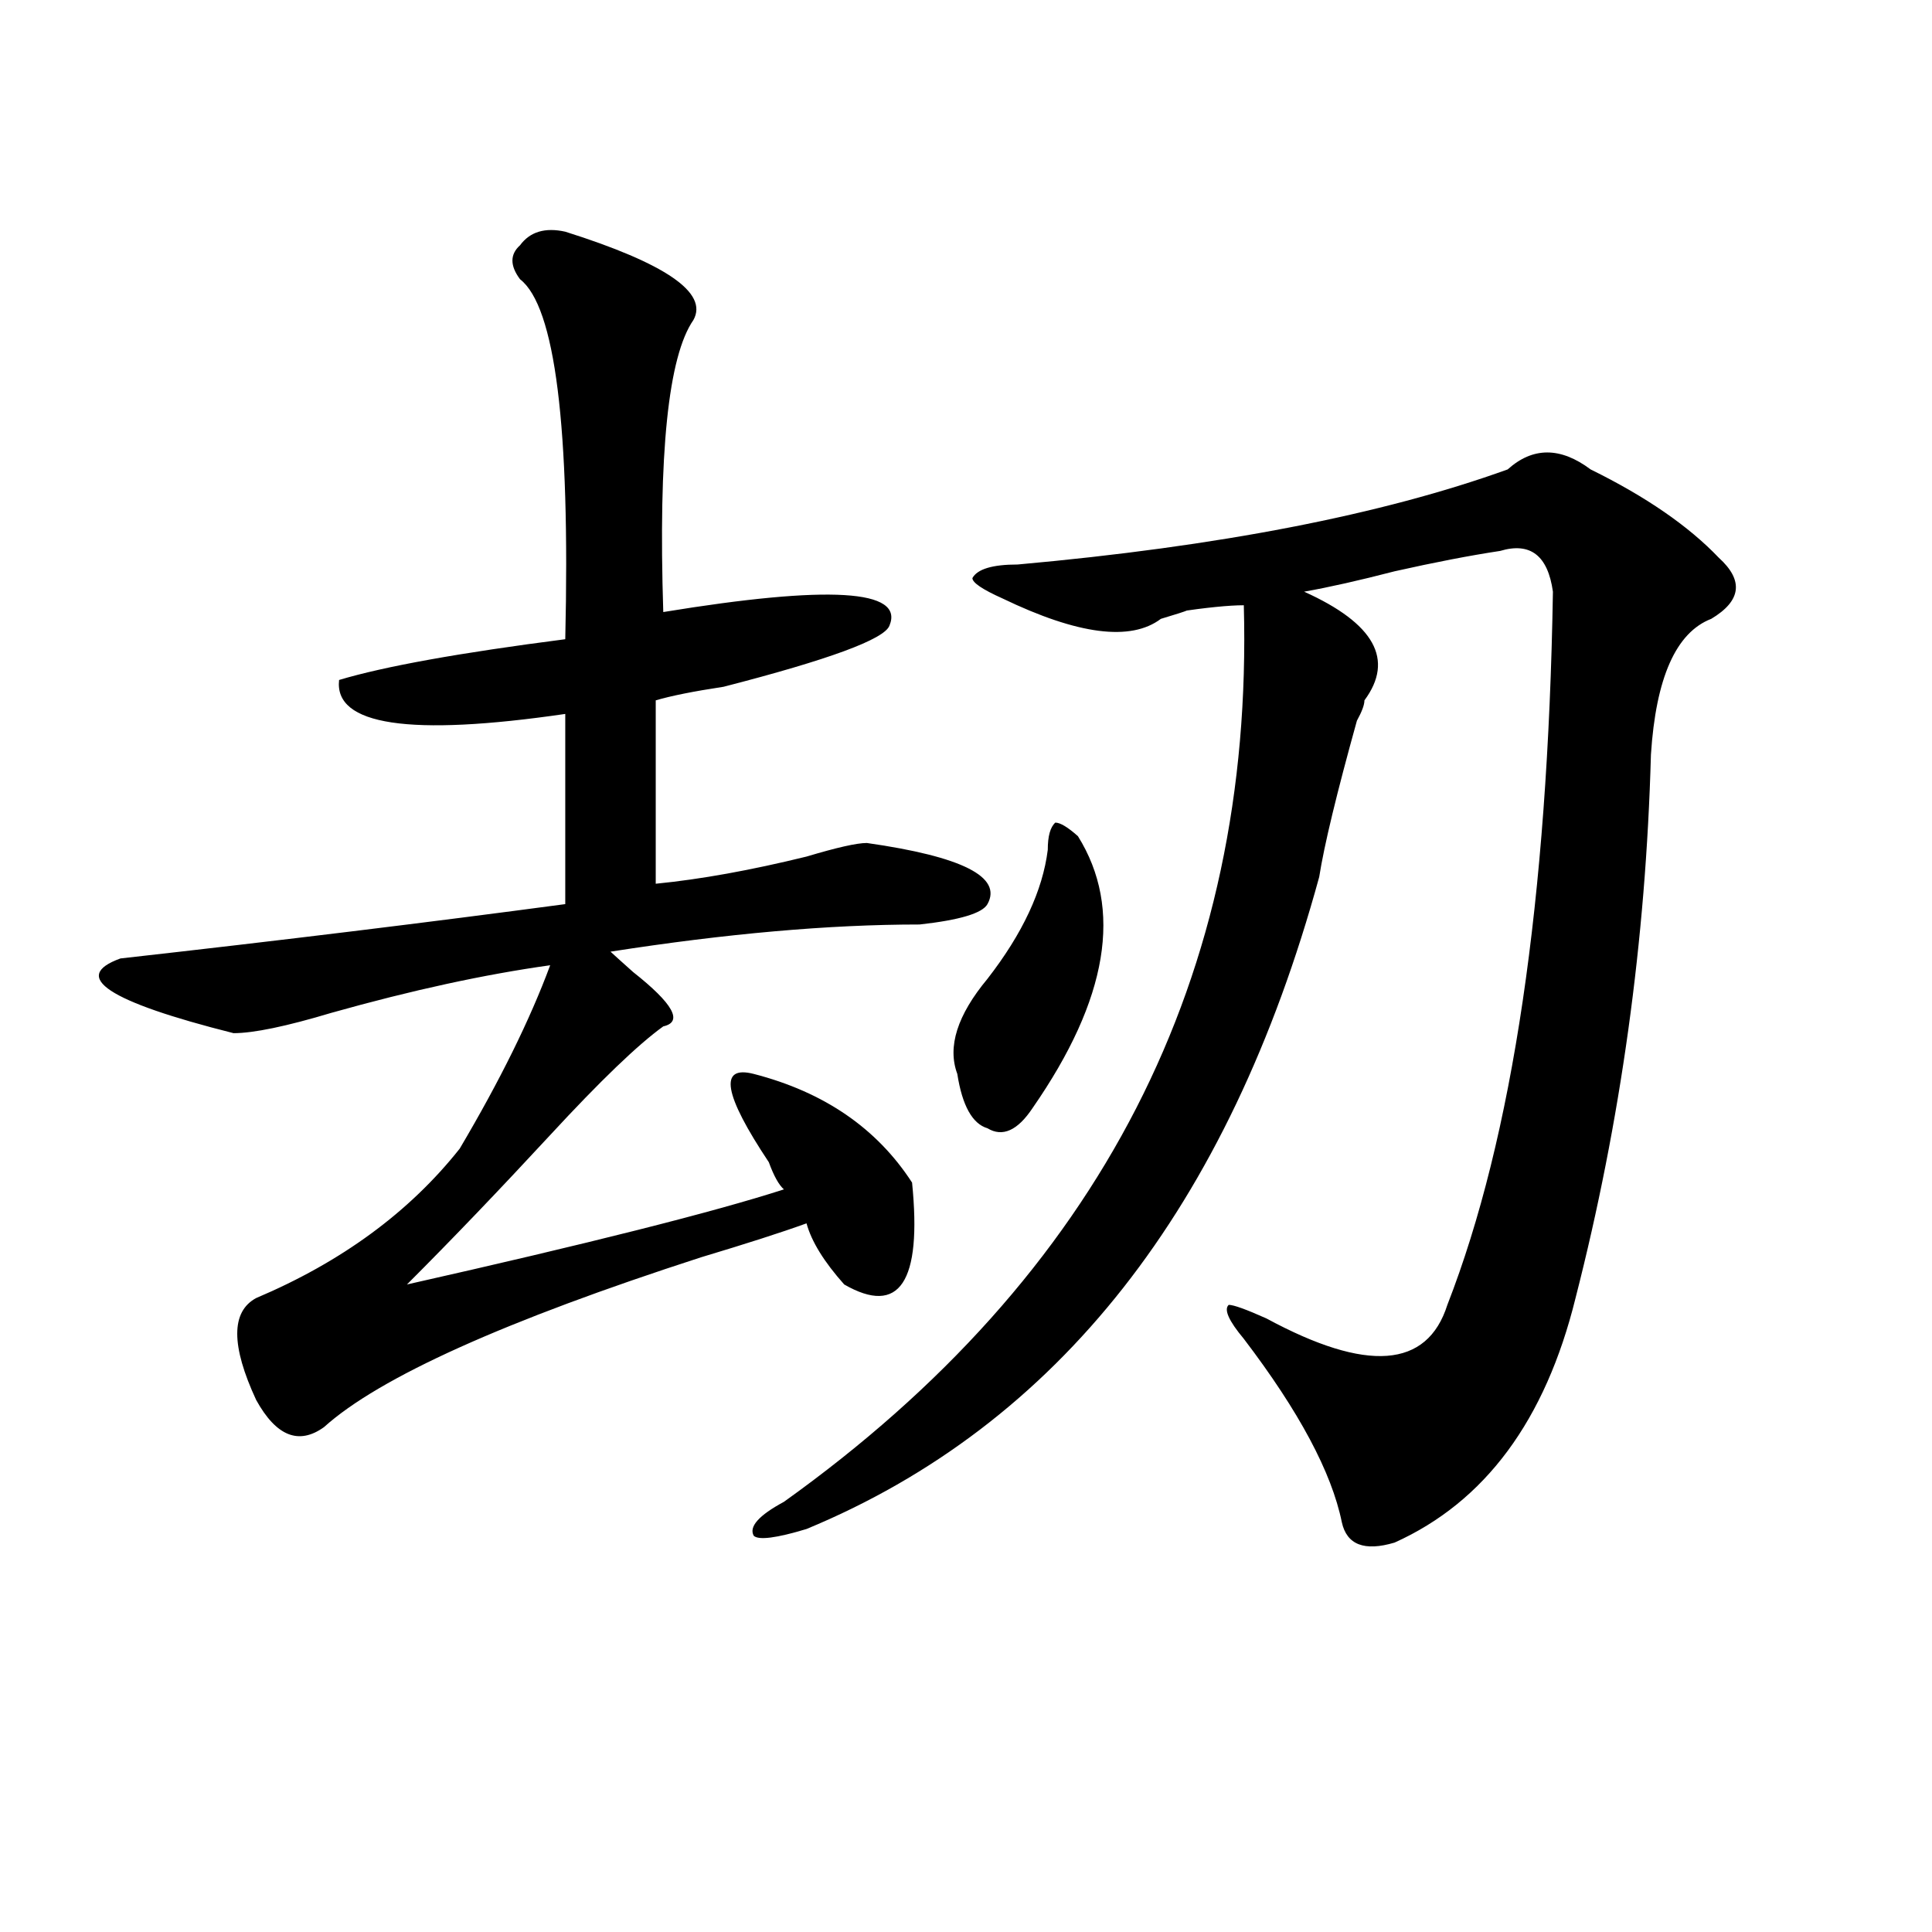
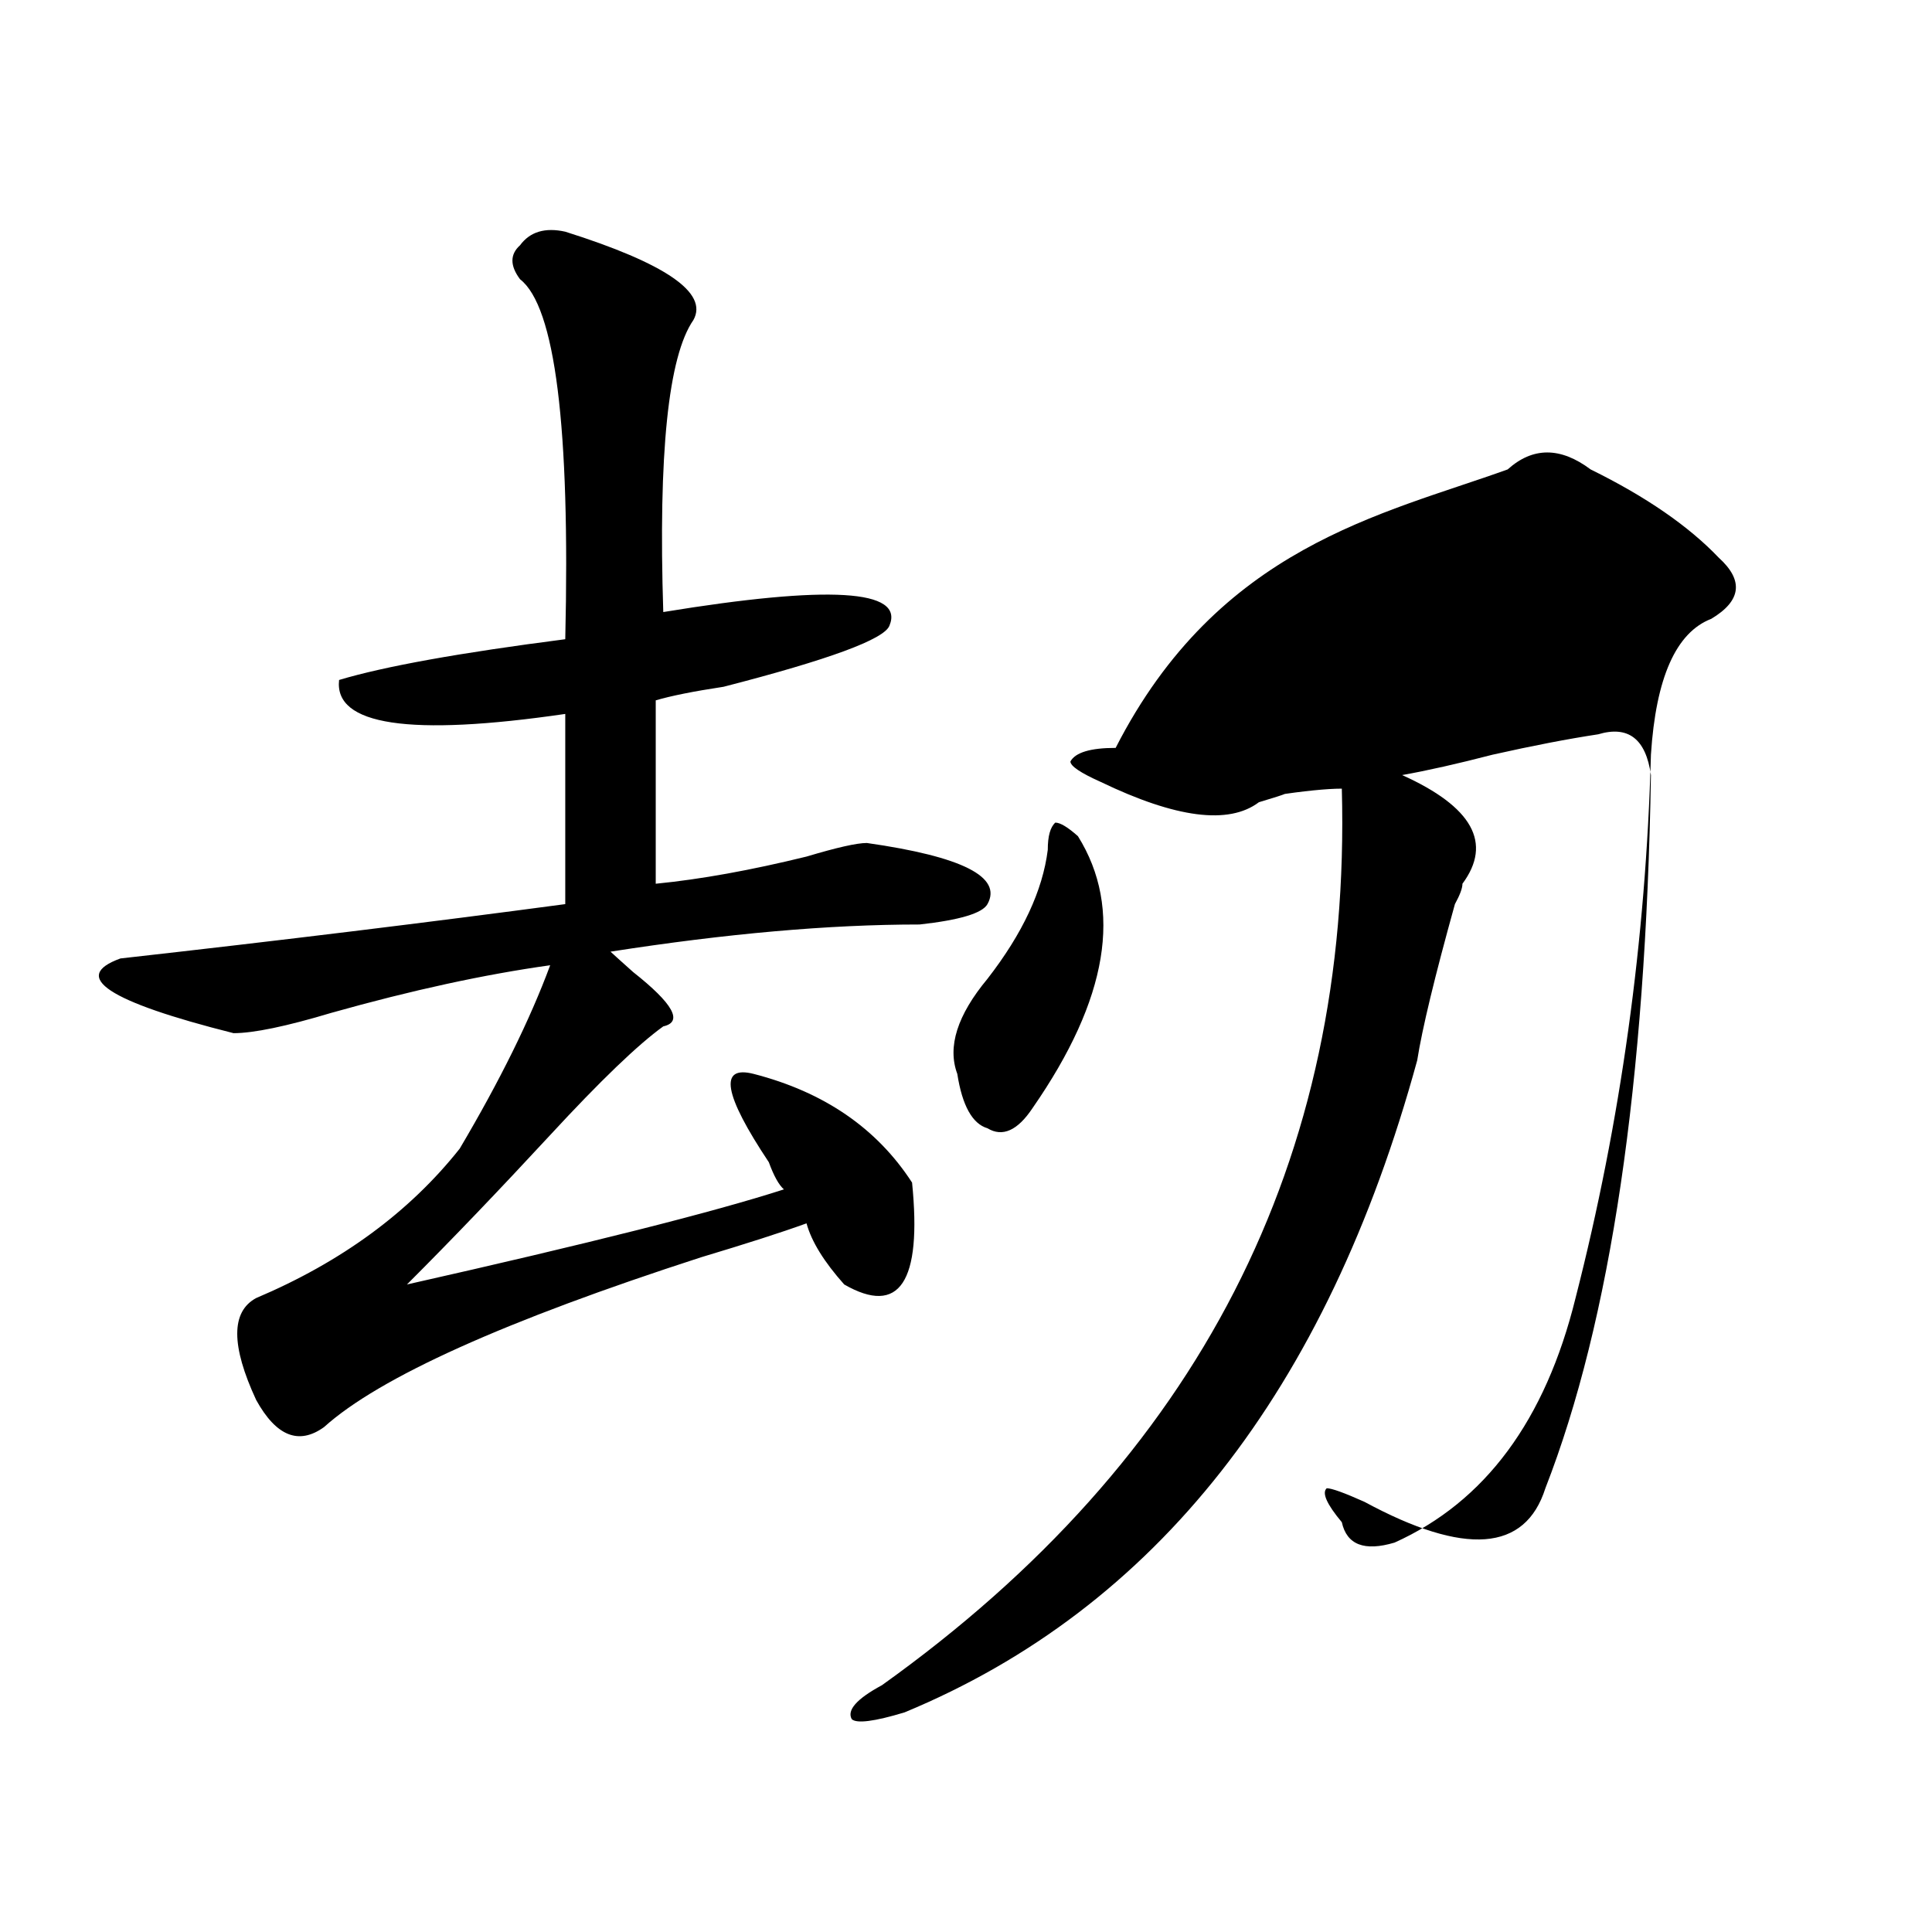
<svg xmlns="http://www.w3.org/2000/svg" version="1.1" id="图层_1" x="0px" y="0px" width="1000px" height="1000px" viewBox="0 0 1000 1000" enable-background="new 0 0 1000 1000" xml:space="preserve">
-   <path d="M292.578,119.922c52.011,16.425,74.145,31.641,66.34,45.703c-13.048,18.787-18.231,69.159-15.609,151.172  c85.852-14.063,124.875-11.7,117.07,7.031c-2.622,7.031-31.219,17.578-85.852,31.641c-15.609,2.362-27.316,4.725-35.121,7.031  v94.922c23.414-2.307,49.39-7.031,78.047-14.063c15.609-4.669,25.976-7.031,31.219-7.031c49.39,7.031,70.242,17.578,62.438,31.641  c-2.622,4.725-14.329,8.24-35.121,10.547c-46.828,0-100.181,4.725-159.996,14.063c2.562,2.362,6.464,5.878,11.707,10.547  c20.792,16.425,25.976,25.818,15.609,28.125c-13.048,9.394-32.56,28.125-58.535,56.25c-26.036,28.125-50.73,53.943-74.145,77.344  c93.656-21.094,158.655-37.463,195.117-49.219c-2.622-2.307-5.243-7.031-7.805-14.063c-23.414-35.156-26.036-50.372-7.805-45.703  c36.401,9.394,63.718,28.125,81.949,56.25c5.183,51.581-6.524,69.159-35.121,52.734c-10.427-11.7-16.95-22.247-19.512-31.641  c-13.048,4.725-31.219,10.547-54.633,17.578c-101.461,32.85-166.521,62.128-195.117,87.891  c-13.048,9.394-24.755,4.725-35.121-14.063c-13.048-28.125-13.048-45.703,0-52.734c44.206-18.731,79.327-44.494,105.363-77.344  c20.792-35.156,36.401-66.797,46.828-94.922c-33.841,4.725-71.583,12.909-113.168,24.609c-23.414,7.031-40.364,10.547-50.73,10.547  c-65.06-16.369-84.571-29.278-58.535-38.672c83.229-9.338,159.996-18.731,230.238-28.125v-98.438  c-80.669,11.756-119.692,5.878-117.07-17.578c23.414-7.031,62.438-14.063,117.07-21.094c2.562-110.138-5.243-172.266-23.414-186.328  c-5.243-7.031-5.243-12.854,0-17.578C274.347,119.922,282.151,117.615,292.578,119.922z M780.371,242.969  c12.987-11.7,27.316-11.7,42.926,0c28.597,14.063,50.73,29.334,66.34,45.703c12.987,11.756,11.707,22.303-3.902,31.641  c-18.231,7.031-28.657,30.487-31.219,70.313c-2.622,96.131-15.609,189.844-39.023,281.25  c-15.609,63.281-46.828,105.469-93.656,126.563c-15.609,4.669-24.755,1.153-27.316-10.547c-5.243-25.763-22.134-57.403-50.73-94.922  c-7.805-9.338-10.427-15.216-7.805-17.578c2.562,0,9.085,2.362,19.512,7.031c52.011,28.125,83.229,25.818,93.656-7.031  c33.78-86.682,52.011-209.729,54.633-369.141c-2.622-18.731-11.707-25.763-27.316-21.094c-15.609,2.362-33.841,5.878-54.633,10.547  c-18.231,4.725-33.841,8.24-46.828,10.547c36.401,16.425,46.828,35.156,31.219,56.25c0,2.362-1.341,5.878-3.902,10.547  c-10.427,37.519-16.95,64.49-19.512,80.859c-46.828,171.112-135.302,283.612-265.359,337.5c-15.609,4.725-24.755,5.878-27.316,3.516  c-2.622-4.669,2.562-10.547,15.609-17.578c163.898-117.169,243.226-271.856,238.043-464.063c-7.805,0-19.512,1.209-35.121,3.516  c10.366-2.307,7.805-1.153-7.805,3.516c-15.609,11.756-42.926,8.24-81.949-10.547c-10.427-4.669-15.609-8.185-15.609-10.547  c2.562-4.669,10.366-7.031,23.414-7.031C630.741,282.85,715.312,266.425,780.371,242.969z M557.938,432.813  c23.414,37.519,15.609,84.375-23.414,140.625c-7.805,11.756-15.609,15.271-23.414,10.547c-7.805-2.307-13.048-11.7-15.609-28.125  c-5.243-14.063,0-30.432,15.609-49.219c18.171-23.4,28.597-45.703,31.219-66.797c0-7.031,1.28-11.7,3.902-14.063  C548.792,425.781,552.694,428.144,557.938,432.813z" />
+   <path d="M292.578,119.922c52.011,16.425,74.145,31.641,66.34,45.703c-13.048,18.787-18.231,69.159-15.609,151.172  c85.852-14.063,124.875-11.7,117.07,7.031c-2.622,7.031-31.219,17.578-85.852,31.641c-15.609,2.362-27.316,4.725-35.121,7.031  v94.922c23.414-2.307,49.39-7.031,78.047-14.063c15.609-4.669,25.976-7.031,31.219-7.031c49.39,7.031,70.242,17.578,62.438,31.641  c-2.622,4.725-14.329,8.24-35.121,10.547c-46.828,0-100.181,4.725-159.996,14.063c2.562,2.362,6.464,5.878,11.707,10.547  c20.792,16.425,25.976,25.818,15.609,28.125c-13.048,9.394-32.56,28.125-58.535,56.25c-26.036,28.125-50.73,53.943-74.145,77.344  c93.656-21.094,158.655-37.463,195.117-49.219c-2.622-2.307-5.243-7.031-7.805-14.063c-23.414-35.156-26.036-50.372-7.805-45.703  c36.401,9.394,63.718,28.125,81.949,56.25c5.183,51.581-6.524,69.159-35.121,52.734c-10.427-11.7-16.95-22.247-19.512-31.641  c-13.048,4.725-31.219,10.547-54.633,17.578c-101.461,32.85-166.521,62.128-195.117,87.891  c-13.048,9.394-24.755,4.725-35.121-14.063c-13.048-28.125-13.048-45.703,0-52.734c44.206-18.731,79.327-44.494,105.363-77.344  c20.792-35.156,36.401-66.797,46.828-94.922c-33.841,4.725-71.583,12.909-113.168,24.609c-23.414,7.031-40.364,10.547-50.73,10.547  c-65.06-16.369-84.571-29.278-58.535-38.672c83.229-9.338,159.996-18.731,230.238-28.125v-98.438  c-80.669,11.756-119.692,5.878-117.07-17.578c23.414-7.031,62.438-14.063,117.07-21.094c2.562-110.138-5.243-172.266-23.414-186.328  c-5.243-7.031-5.243-12.854,0-17.578C274.347,119.922,282.151,117.615,292.578,119.922z M780.371,242.969  c12.987-11.7,27.316-11.7,42.926,0c28.597,14.063,50.73,29.334,66.34,45.703c12.987,11.756,11.707,22.303-3.902,31.641  c-18.231,7.031-28.657,30.487-31.219,70.313c-2.622,96.131-15.609,189.844-39.023,281.25  c-15.609,63.281-46.828,105.469-93.656,126.563c-15.609,4.669-24.755,1.153-27.316-10.547c-7.805-9.338-10.427-15.216-7.805-17.578c2.562,0,9.085,2.362,19.512,7.031c52.011,28.125,83.229,25.818,93.656-7.031  c33.78-86.682,52.011-209.729,54.633-369.141c-2.622-18.731-11.707-25.763-27.316-21.094c-15.609,2.362-33.841,5.878-54.633,10.547  c-18.231,4.725-33.841,8.24-46.828,10.547c36.401,16.425,46.828,35.156,31.219,56.25c0,2.362-1.341,5.878-3.902,10.547  c-10.427,37.519-16.95,64.49-19.512,80.859c-46.828,171.112-135.302,283.612-265.359,337.5c-15.609,4.725-24.755,5.878-27.316,3.516  c-2.622-4.669,2.562-10.547,15.609-17.578c163.898-117.169,243.226-271.856,238.043-464.063c-7.805,0-19.512,1.209-35.121,3.516  c10.366-2.307,7.805-1.153-7.805,3.516c-15.609,11.756-42.926,8.24-81.949-10.547c-10.427-4.669-15.609-8.185-15.609-10.547  c2.562-4.669,10.366-7.031,23.414-7.031C630.741,282.85,715.312,266.425,780.371,242.969z M557.938,432.813  c23.414,37.519,15.609,84.375-23.414,140.625c-7.805,11.756-15.609,15.271-23.414,10.547c-7.805-2.307-13.048-11.7-15.609-28.125  c-5.243-14.063,0-30.432,15.609-49.219c18.171-23.4,28.597-45.703,31.219-66.797c0-7.031,1.28-11.7,3.902-14.063  C548.792,425.781,552.694,428.144,557.938,432.813z" />
</svg>